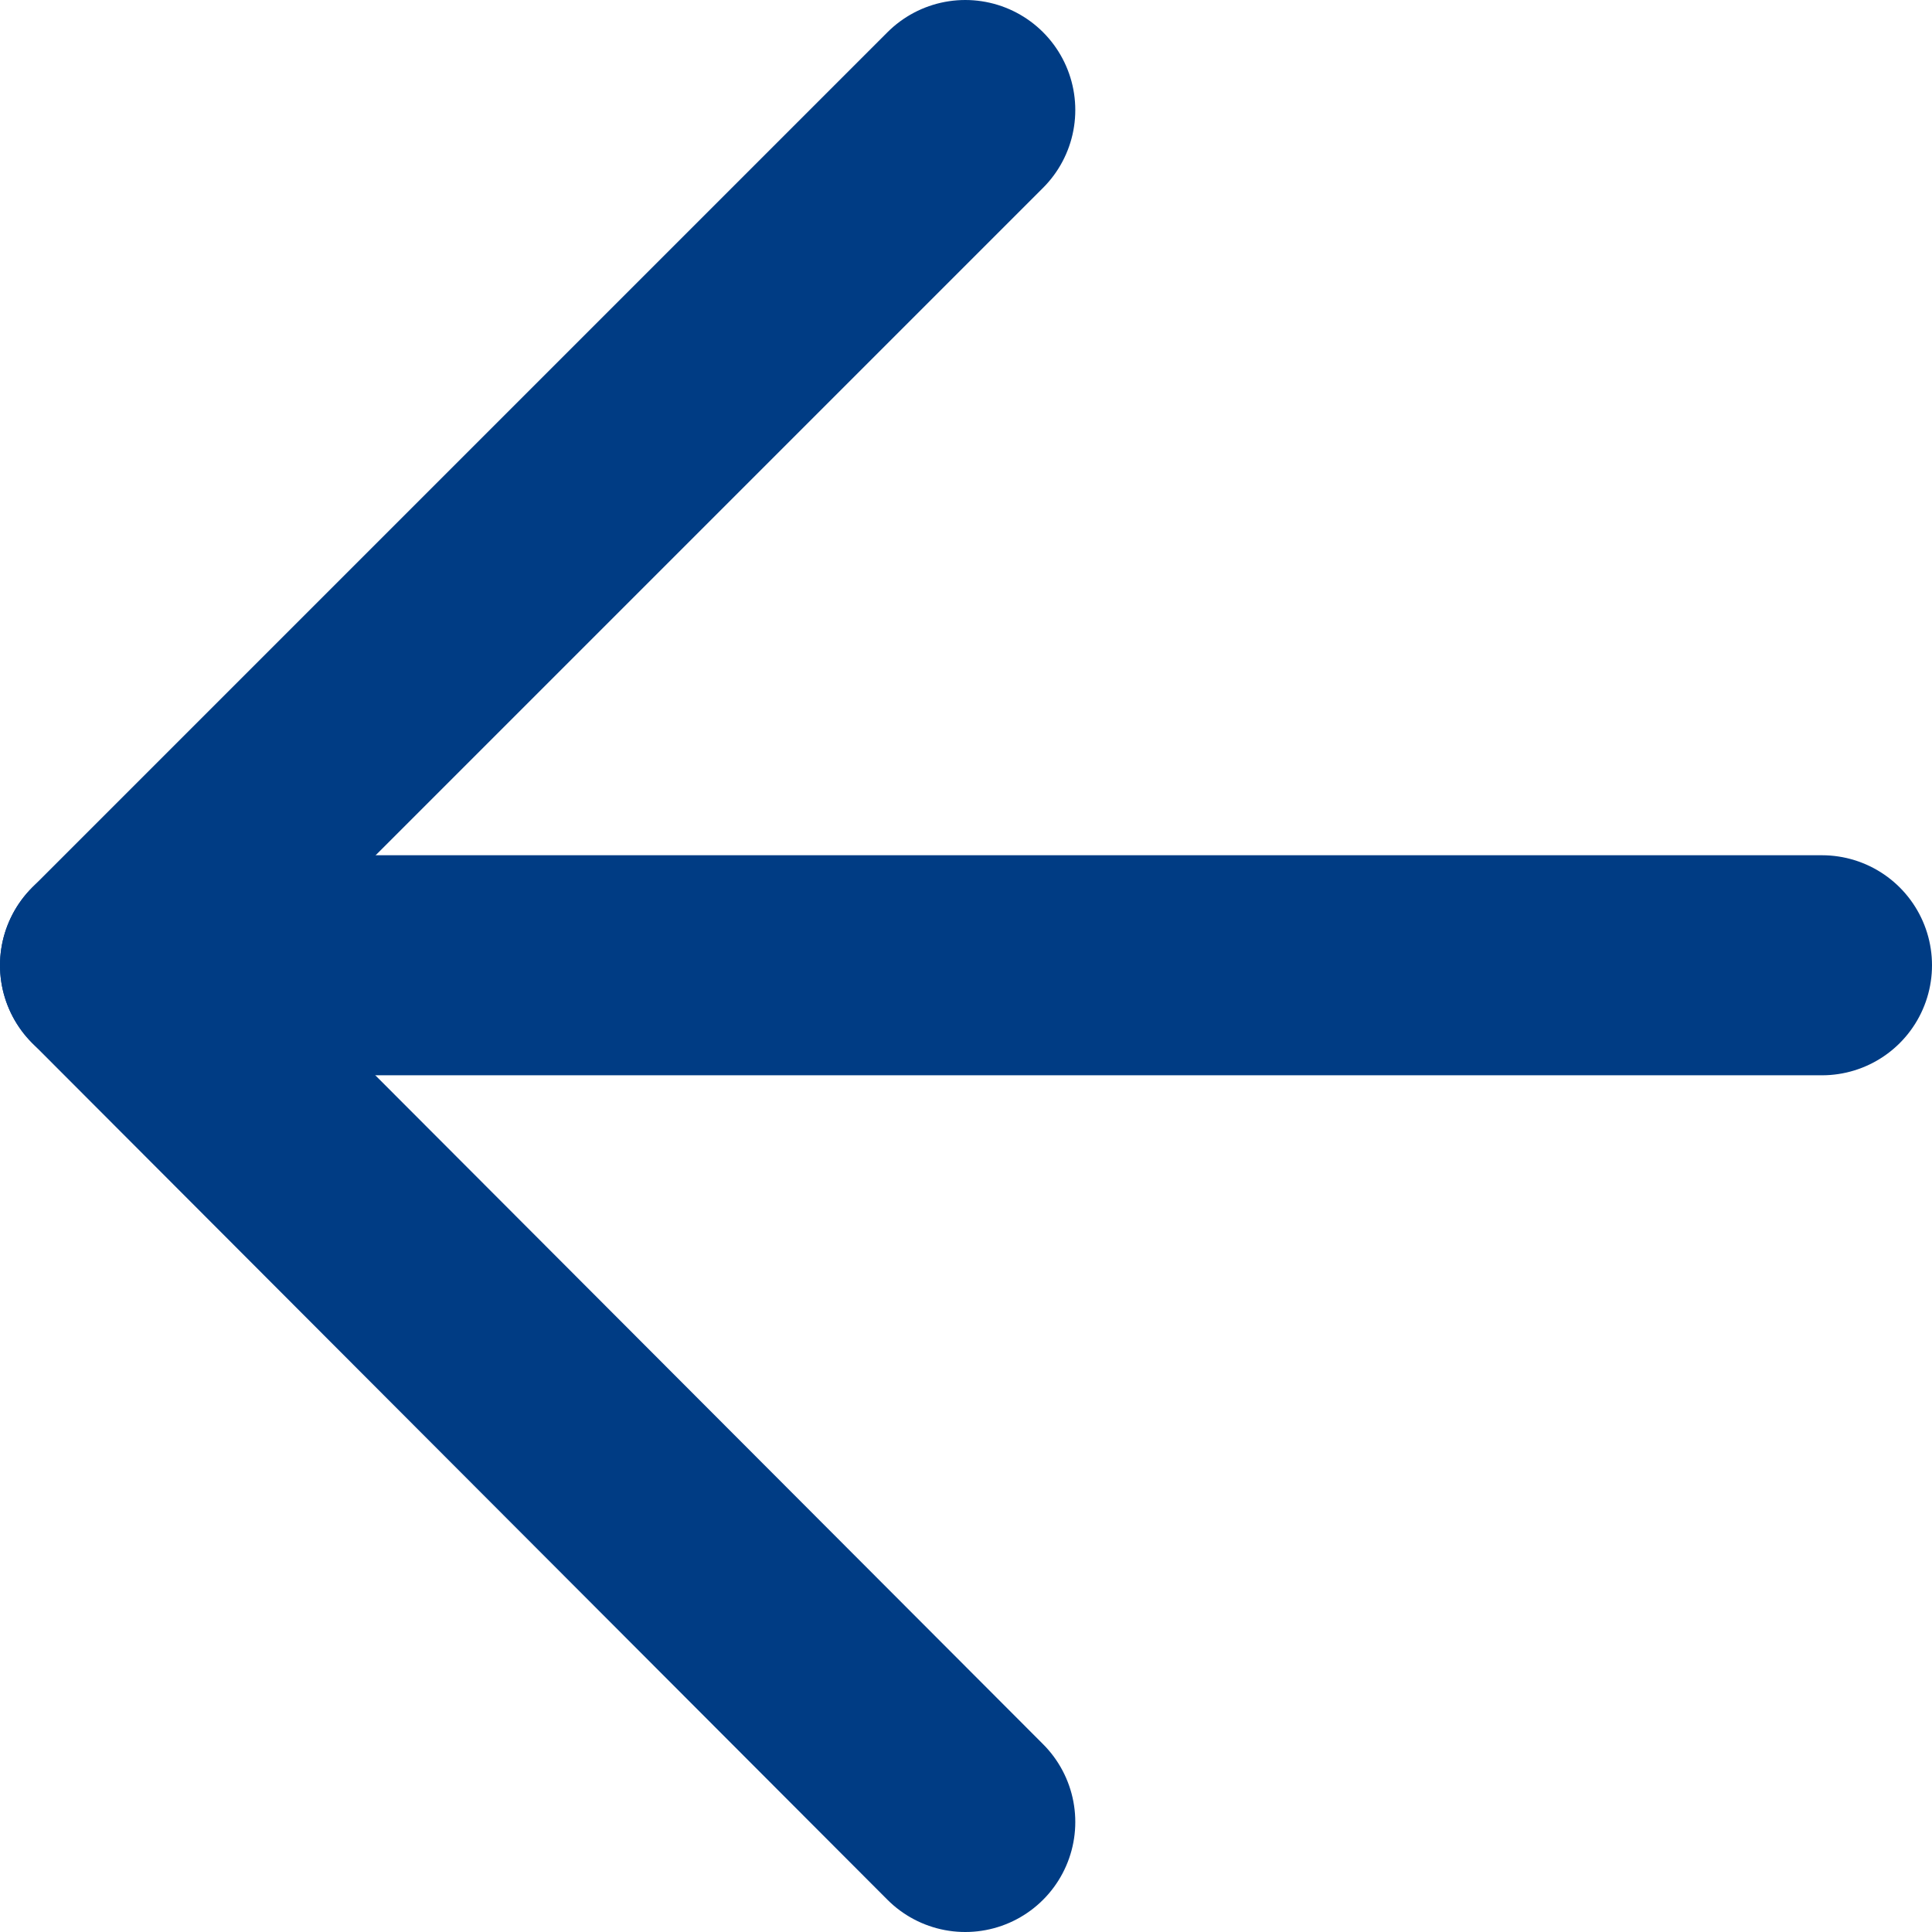
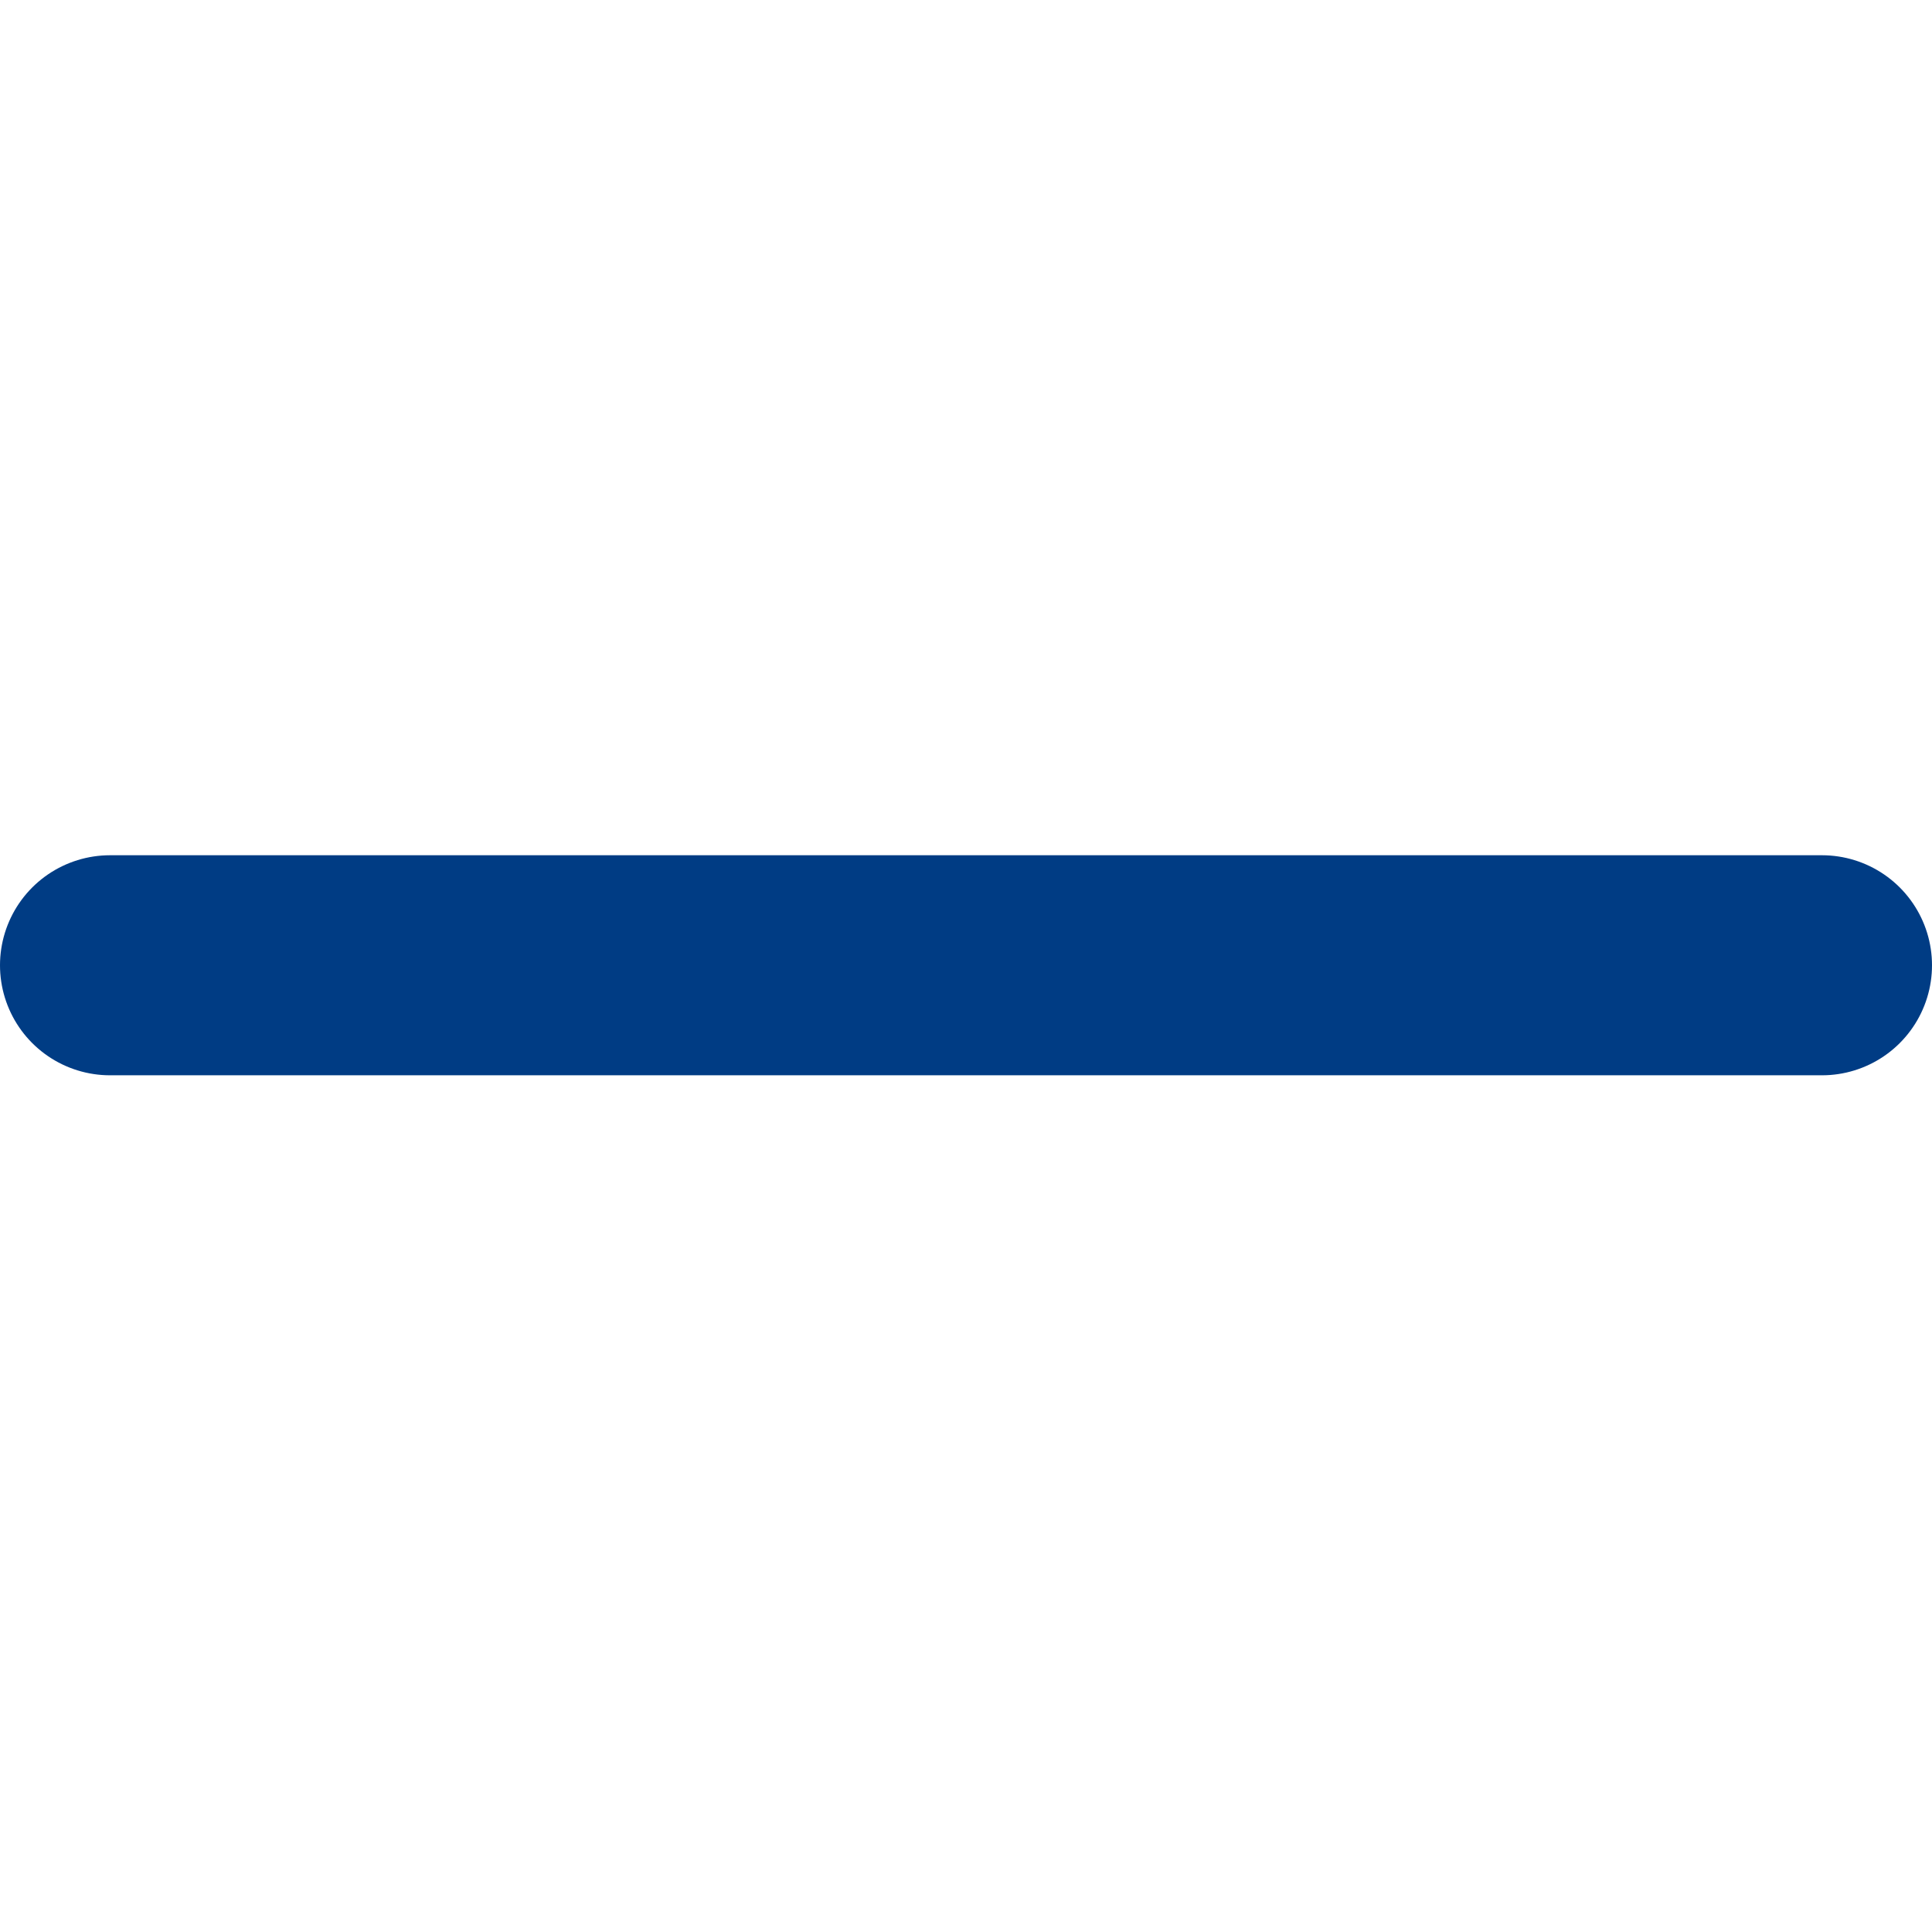
<svg xmlns="http://www.w3.org/2000/svg" viewBox="0 0 13.17 13.17">
  <defs>
    <style>.cls-1{fill:none;stroke:#003c84;stroke-linecap:round;stroke-linejoin:round;stroke-width:1.5px;}</style>
  </defs>
  <g id="Livello_2" data-name="Livello 2">
    <g id="Livello_1-2" data-name="Livello 1">
      <path class="cls-1" d="M12.42,6.58H.75" />
-       <path class="cls-1" d="M6.58,12.42.75,6.58,6.58.75" />
    </g>
  </g>
</svg>